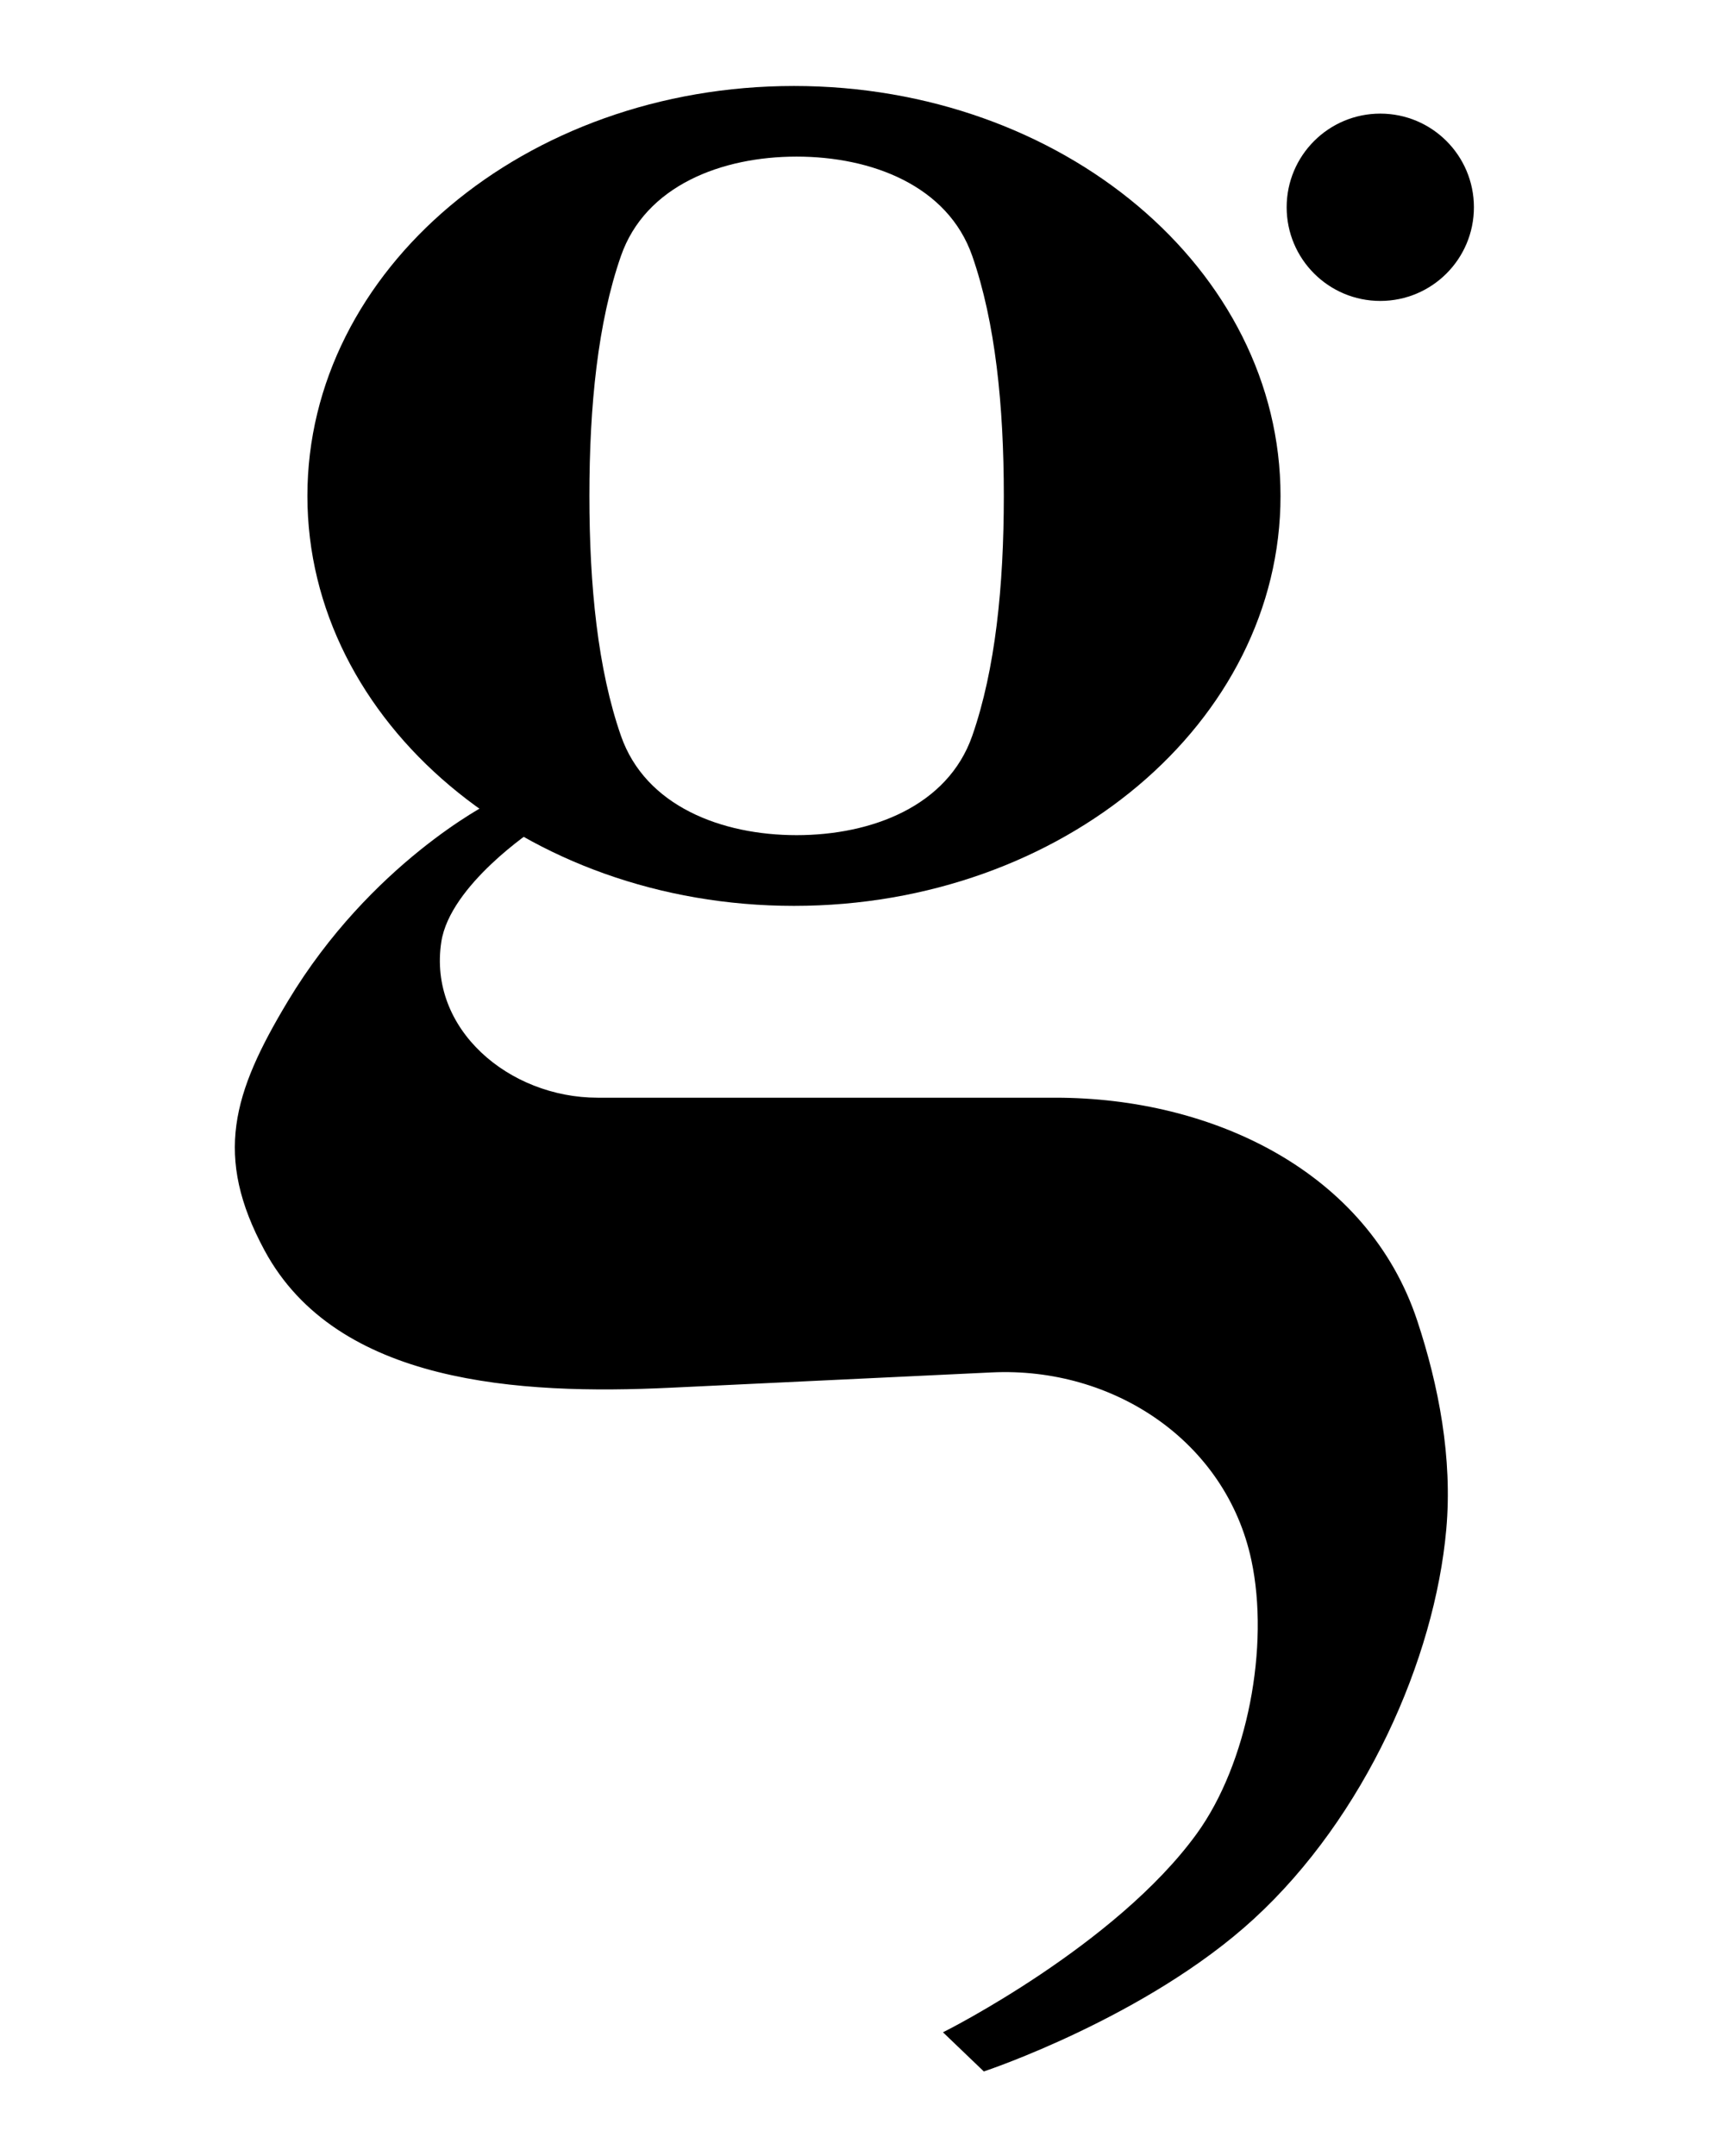
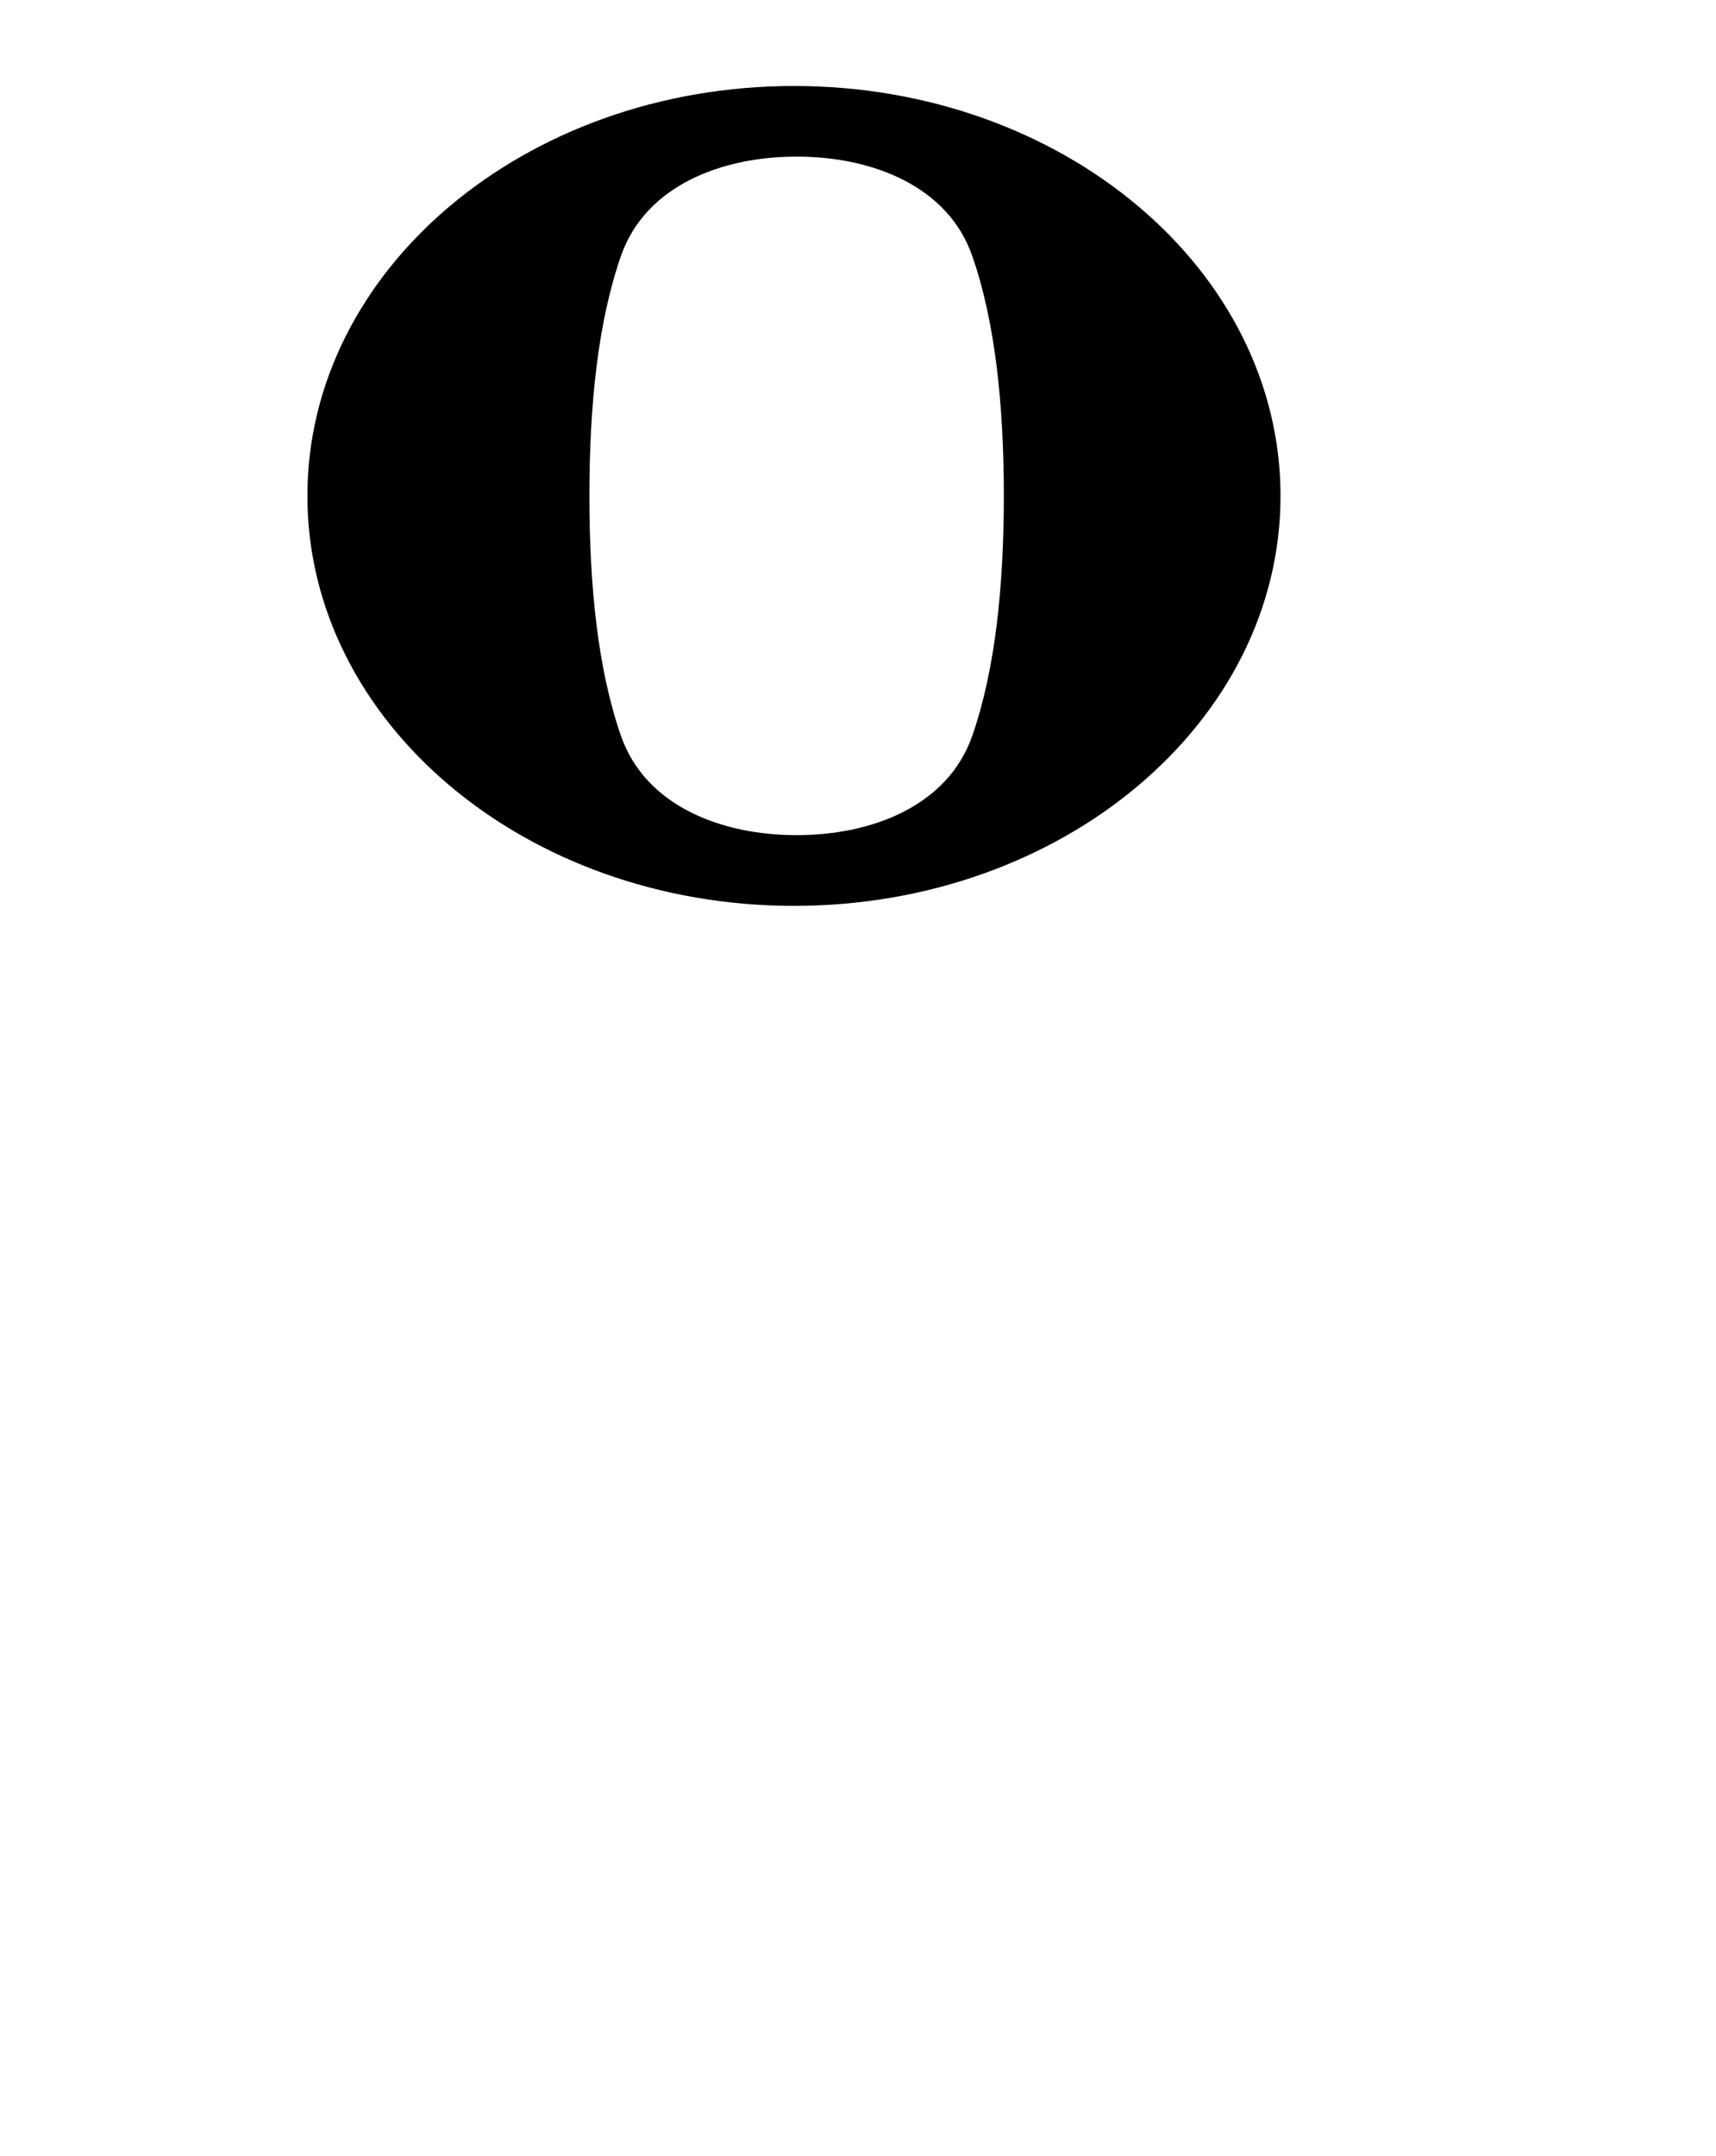
<svg xmlns="http://www.w3.org/2000/svg" width="559" height="702" viewBox="0 0 559 702" fill="none">
-   <circle cx="449.638" cy="67.5" r="30.5" fill="black" />
-   <path d="M94.215 326.277C121.138 281.5 159.62 262 159.62 262L173.875 269.588C173.875 269.588 146.16 287.801 143.269 306.637C138.851 335.41 165.584 357.97 194.694 357.97H343.818C394.816 357.97 445.246 381.914 461.237 430.339C468.162 451.312 472.708 474.825 470.638 498C466.874 540.147 444.186 591.406 408.138 624.5C373.34 656.448 320.617 674 320.617 674L308.039 661.948C308.039 661.948 363.714 634 390.214 597.5C406.97 574.421 414.123 536.048 408.138 508C399.814 468.988 362.891 444.529 323.047 446.429L218.27 451.424C169.158 453.766 110.017 450.254 86.638 407C70.143 376.48 76.234 356.182 94.215 326.277Z" fill="black" stroke="black" />
  <path fill-rule="evenodd" clip-rule="evenodd" d="M258.638 295C346.176 295 417.138 235.23 417.138 161.5C417.138 87.77 346.176 28 258.638 28C171.101 28 100.138 87.77 100.138 161.5C100.138 235.23 171.101 295 258.638 295ZM202.266 83.391C194.752 104.99 192 132.079 192 161.486C192 190.894 194.752 217.982 202.266 239.581C210.267 262.575 235.153 271.972 259.5 271.972C283.847 271.972 308.733 262.575 316.734 239.581C324.248 217.982 327 190.894 327 161.486C327 132.079 324.248 104.99 316.734 83.391C308.733 60.397 283.847 51 259.5 51C235.153 51 210.267 60.397 202.266 83.391Z" fill="black" />
</svg>